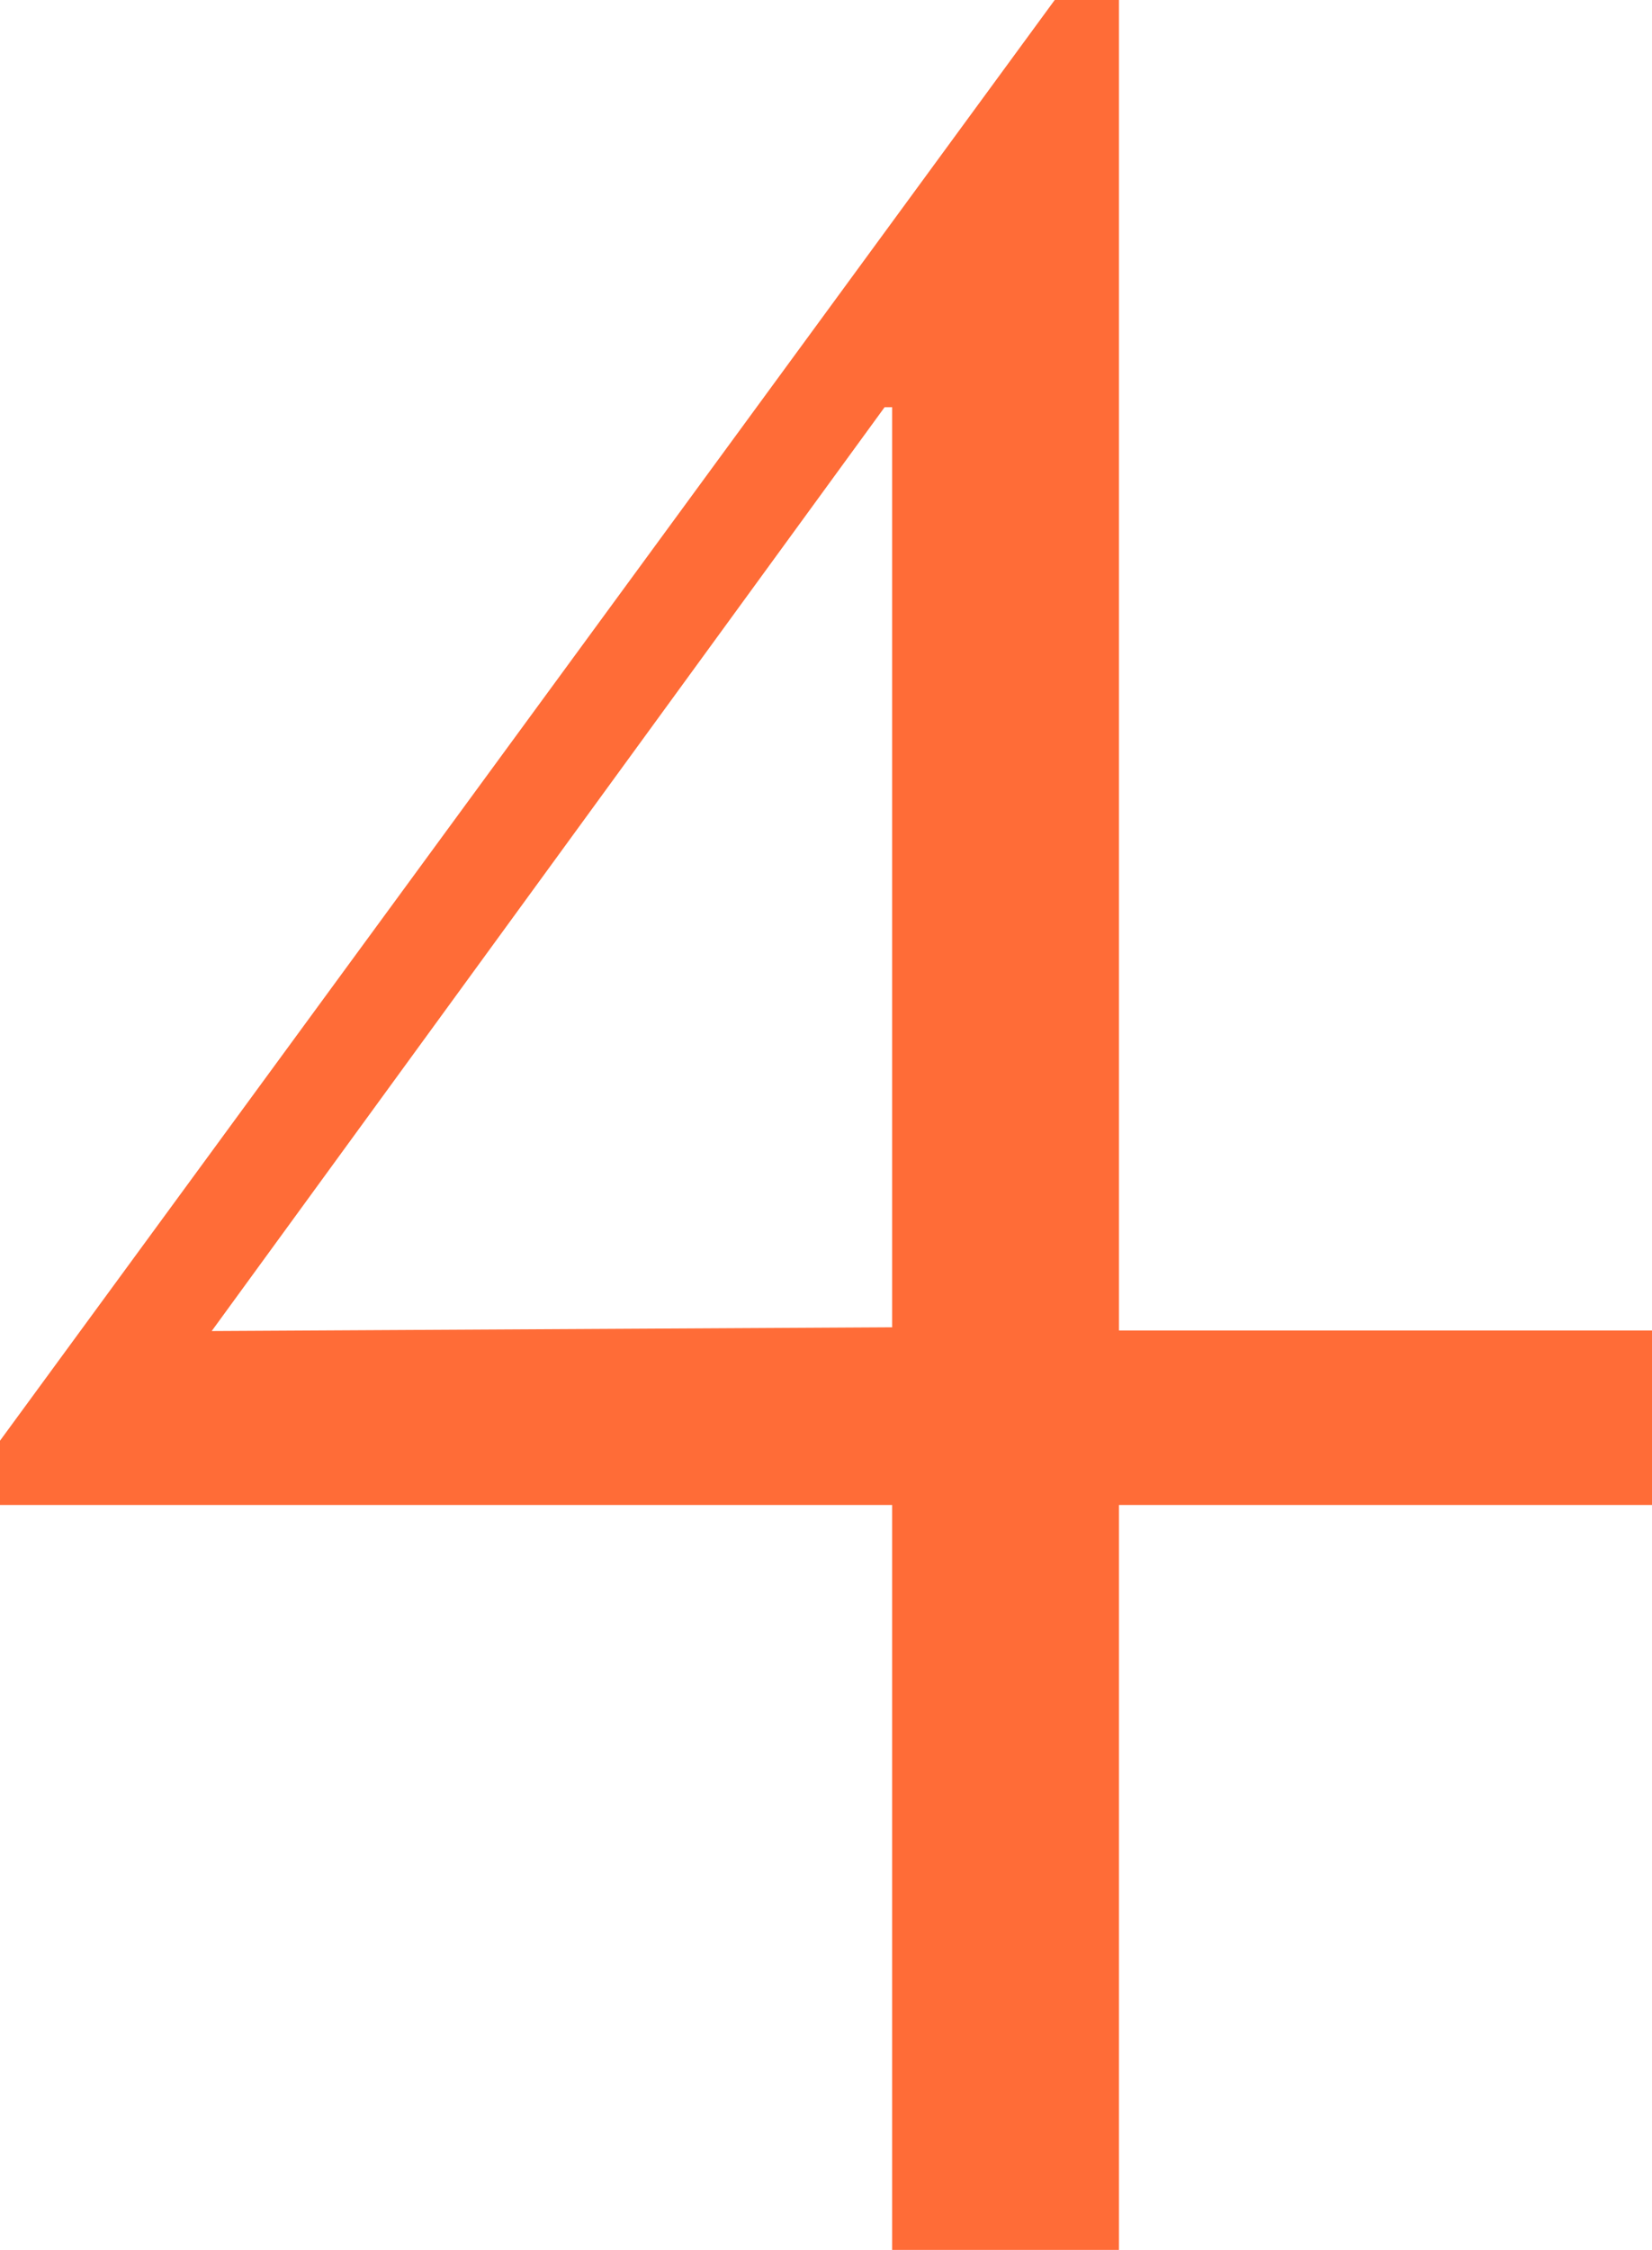
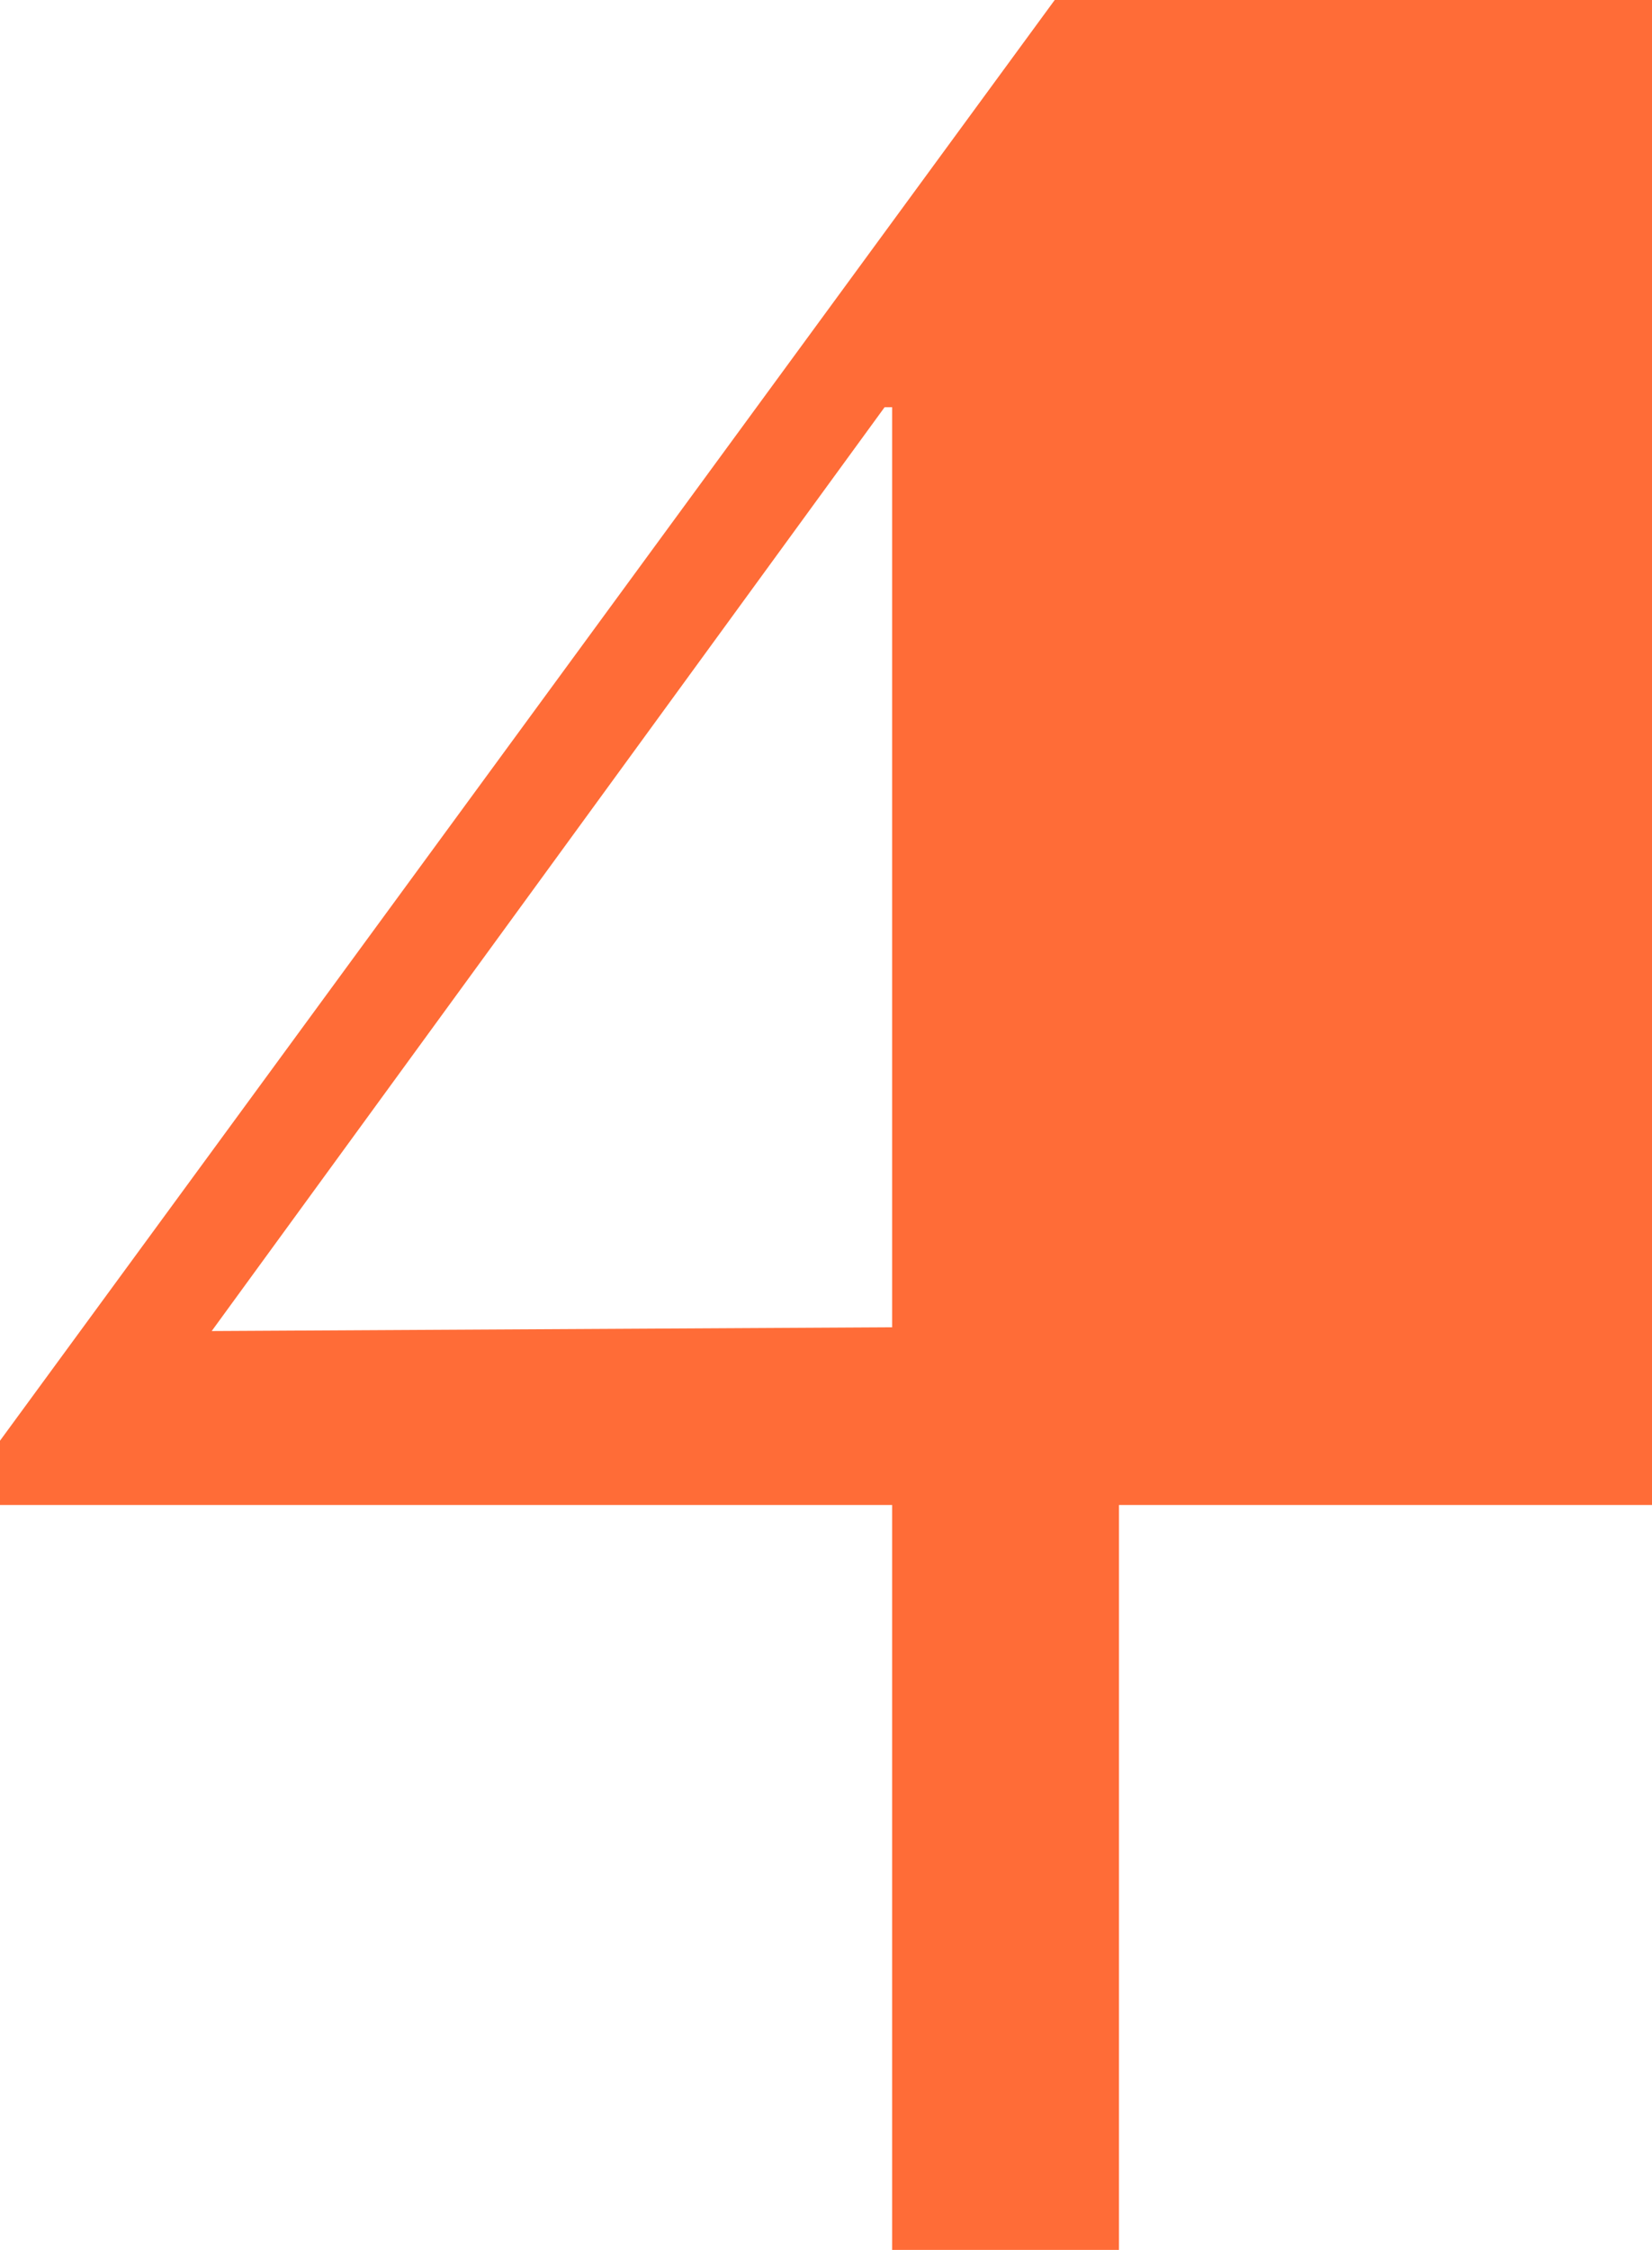
<svg xmlns="http://www.w3.org/2000/svg" viewBox="0 0 56.81 77.35">
  <defs>
    <style>.cls-1{fill:#ff6c37;}</style>
  </defs>
  <g id="レイヤー_2" data-name="レイヤー 2">
    <g id="レイヤー_1-2" data-name="レイヤー 1">
-       <path class="cls-1" d="M30.68,45.63l-23.4.13L30.42,14h.26Zm7.8,6.11H56.81v-6H38.48V0H36.27L0,49.53v2.21H30.68V77.35h7.8Z" />
+       <path class="cls-1" d="M30.68,45.63l-23.4.13L30.42,14h.26Zm7.8,6.11H56.81v-6V0H36.27L0,49.53v2.21H30.68V77.35h7.8Z" />
    </g>
  </g>
</svg>